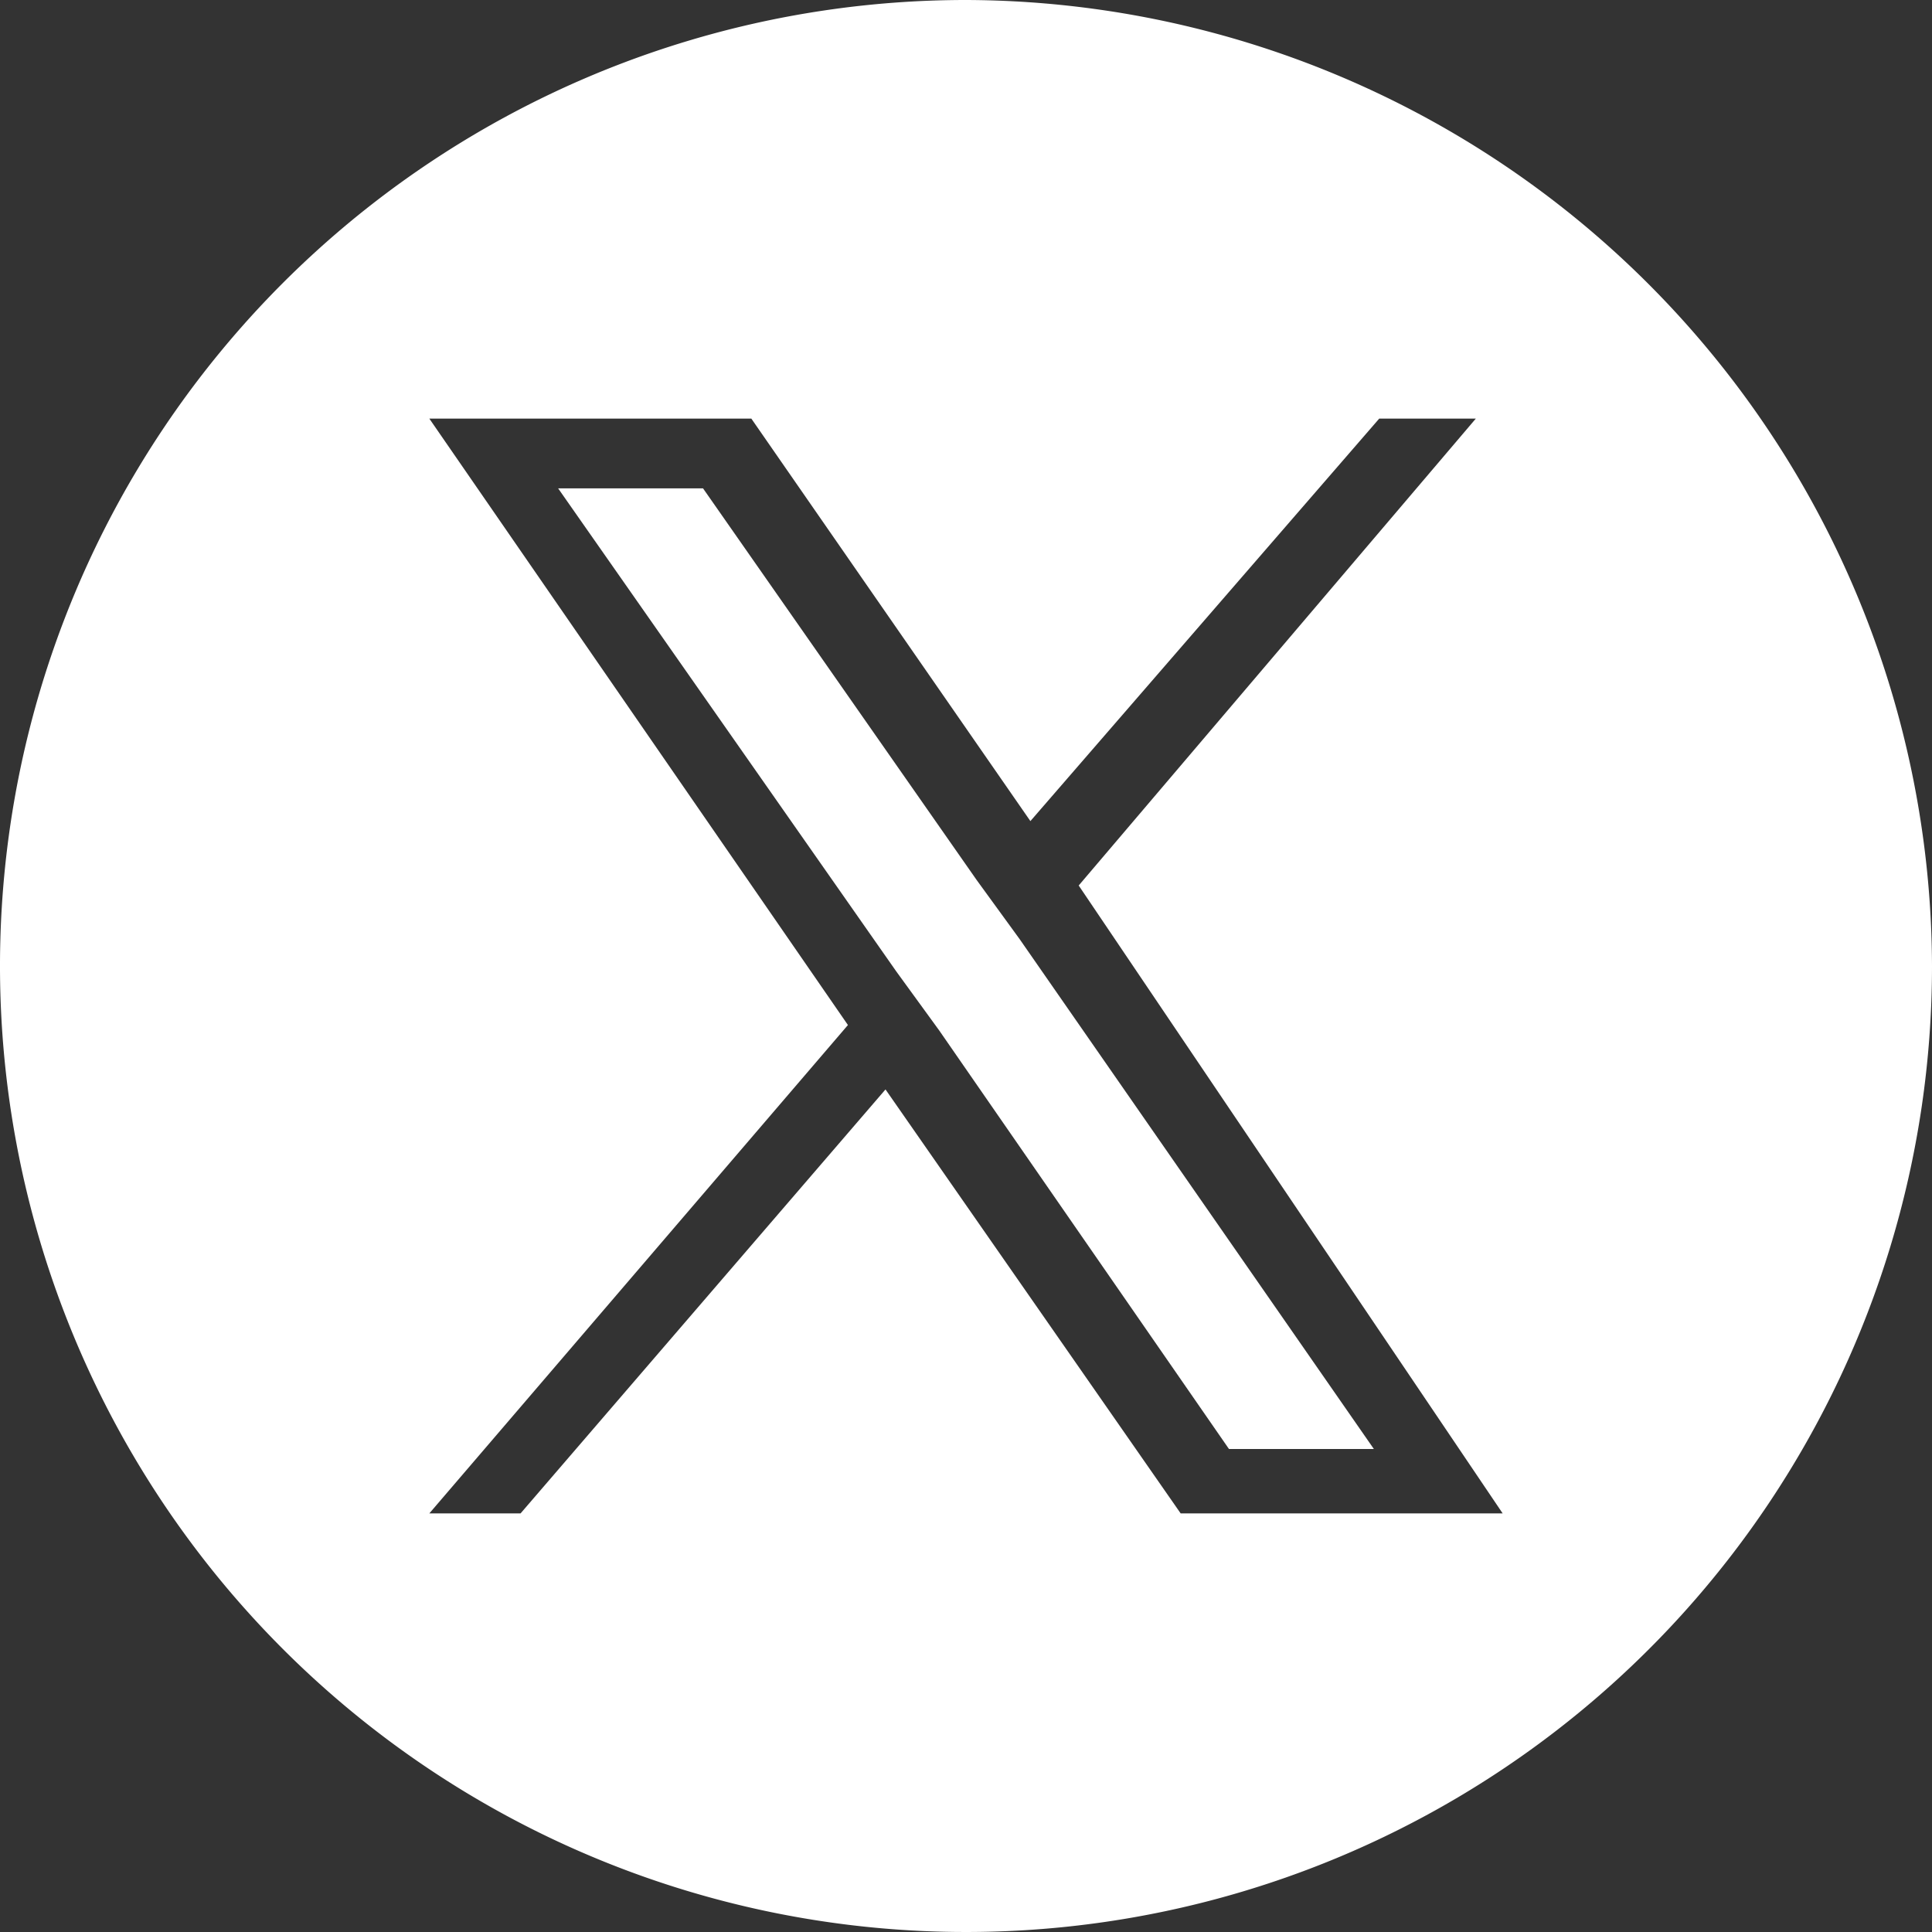
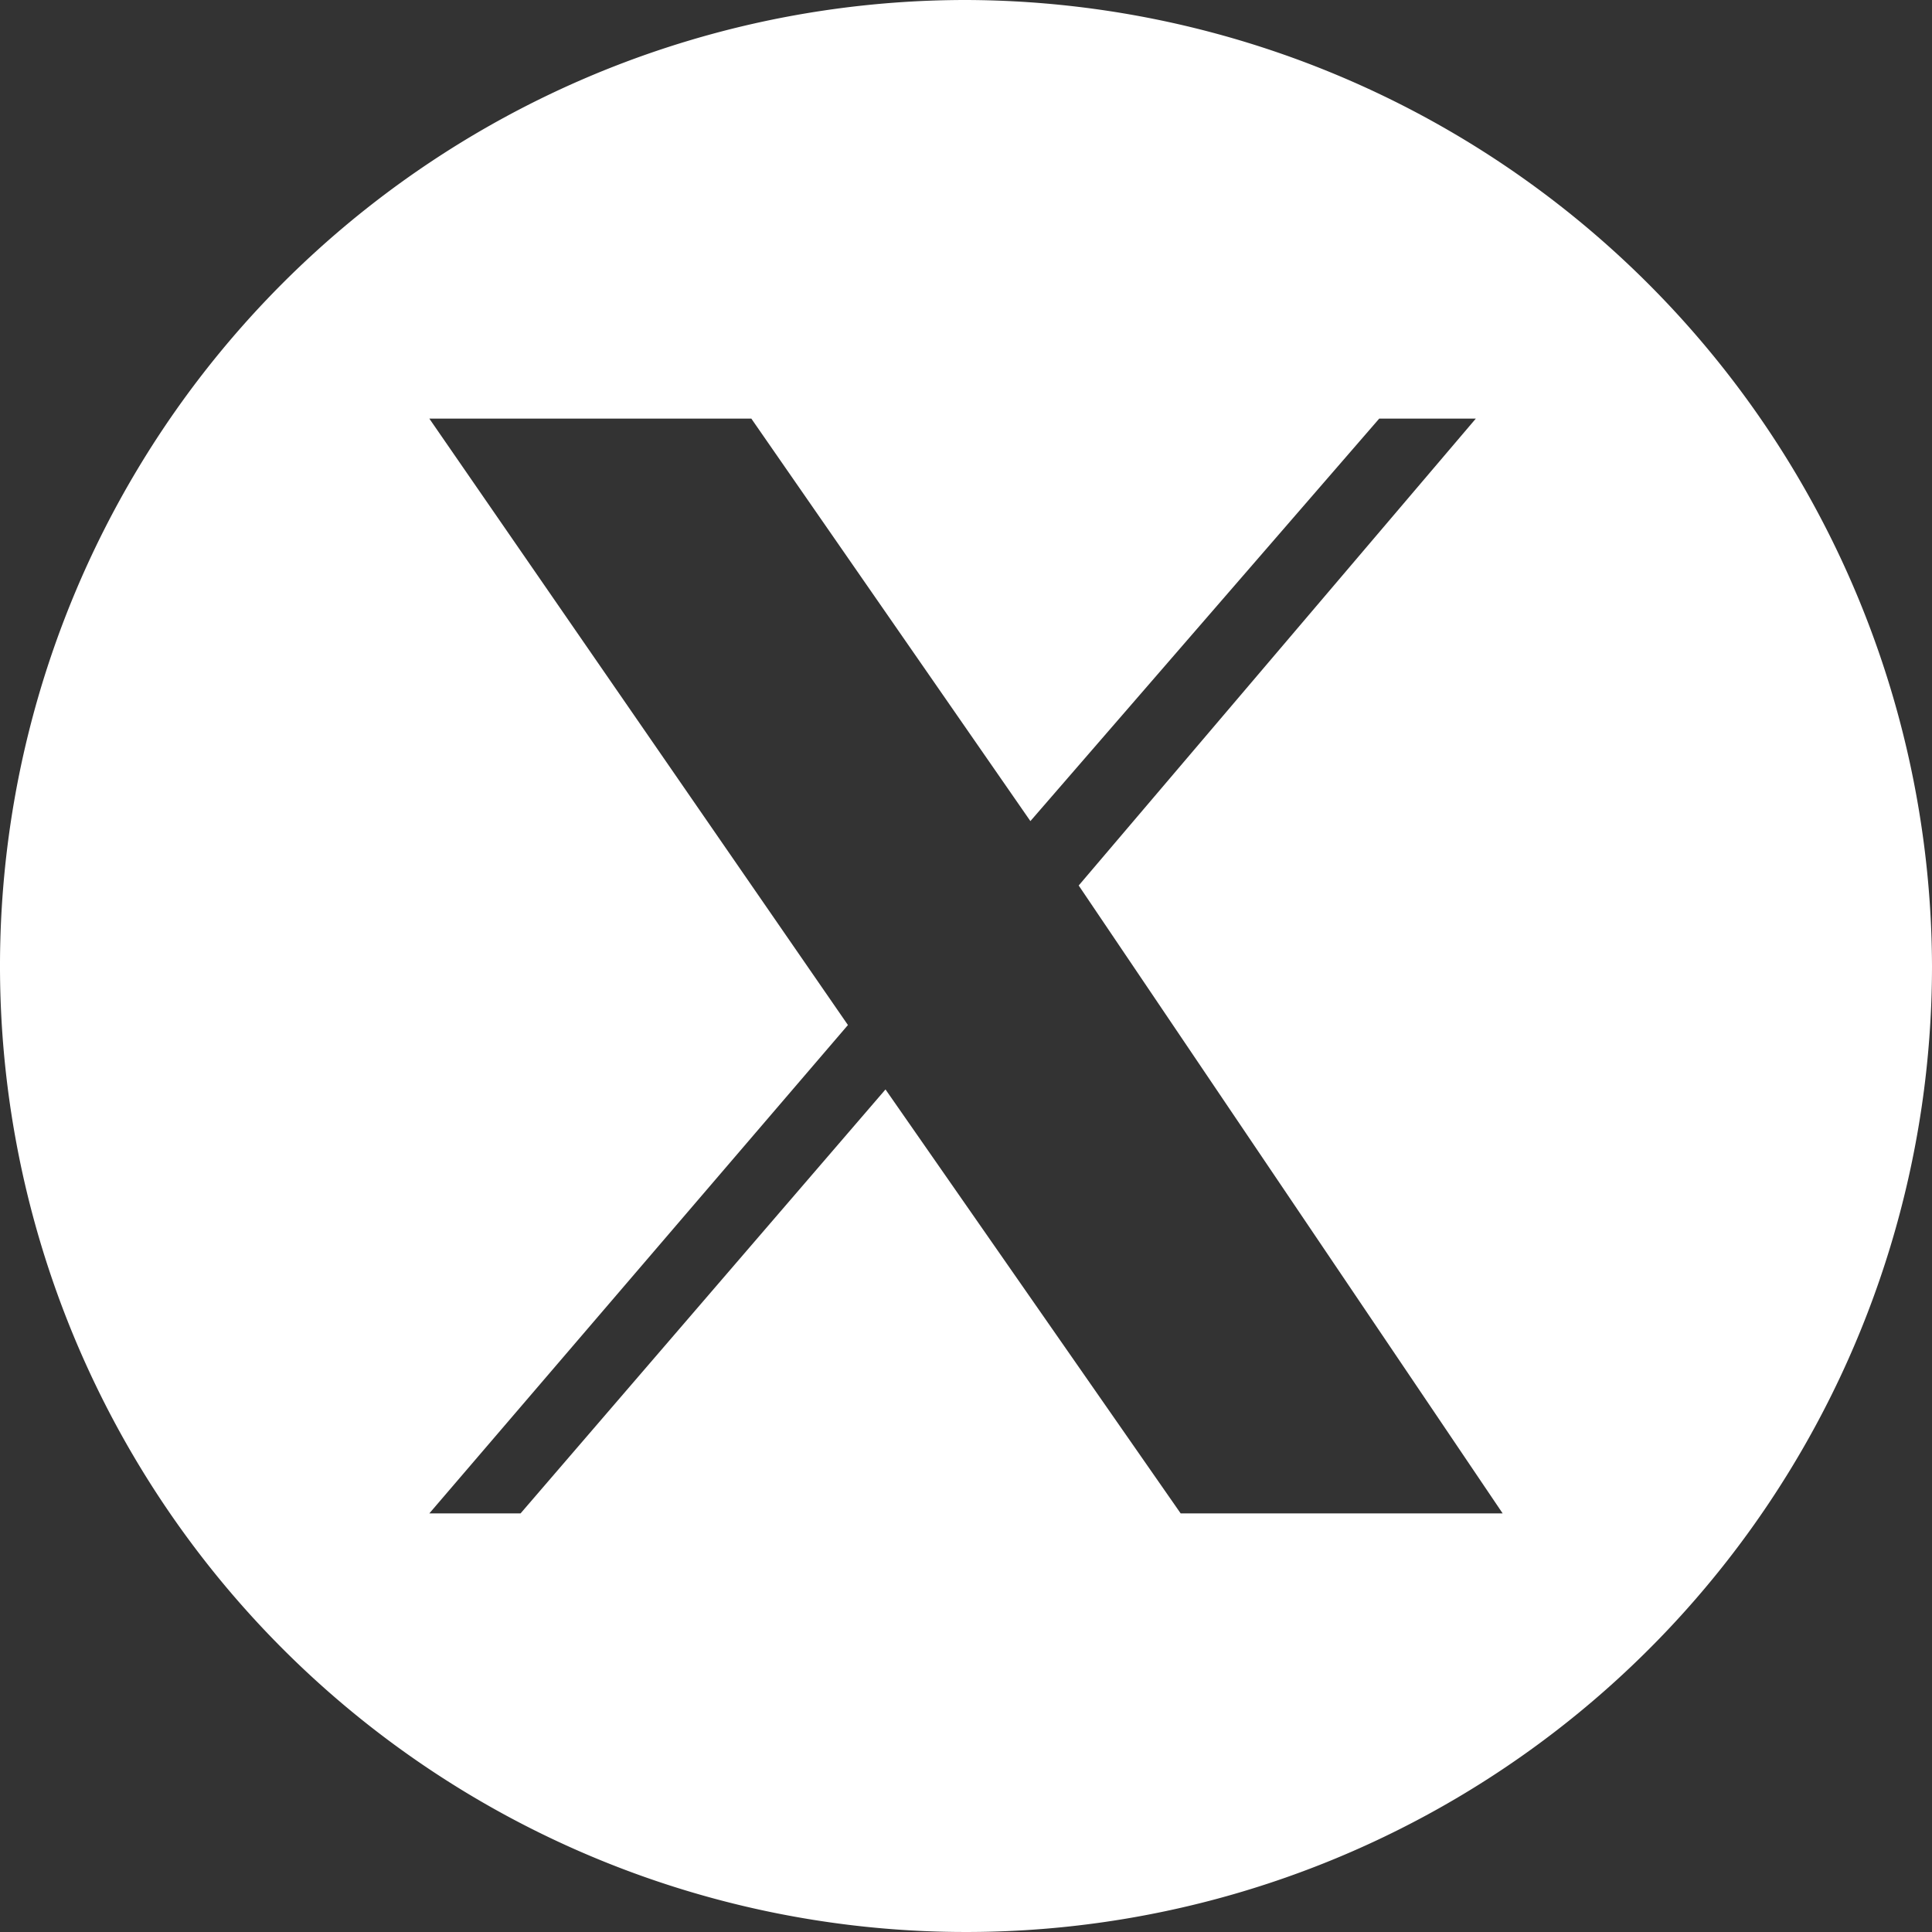
<svg xmlns="http://www.w3.org/2000/svg" width="36" height="36" viewBox="0 0 36 36">
  <rect x="0" y="0" width="36" height="36" fill="#333333" stroke="none" />
-   <path d="M18.2,16.4,13.1,9.1H10.4l6.3,9,.8,1.1L22.9,27h2.7L19,17.5Z" fill="#fff" />
  <path d="M18,0A18,18,0,1,0,36,18,18.053,18.053,0,0,0,18,0Zm4,28.2-5.5-7.9L9.7,28.2H8l7.8-9.1L8,7.8h6l5.2,7.5,6.5-7.5h1.8l-7.4,8.7L28,28.2Z" fill="#fff" />
</svg>